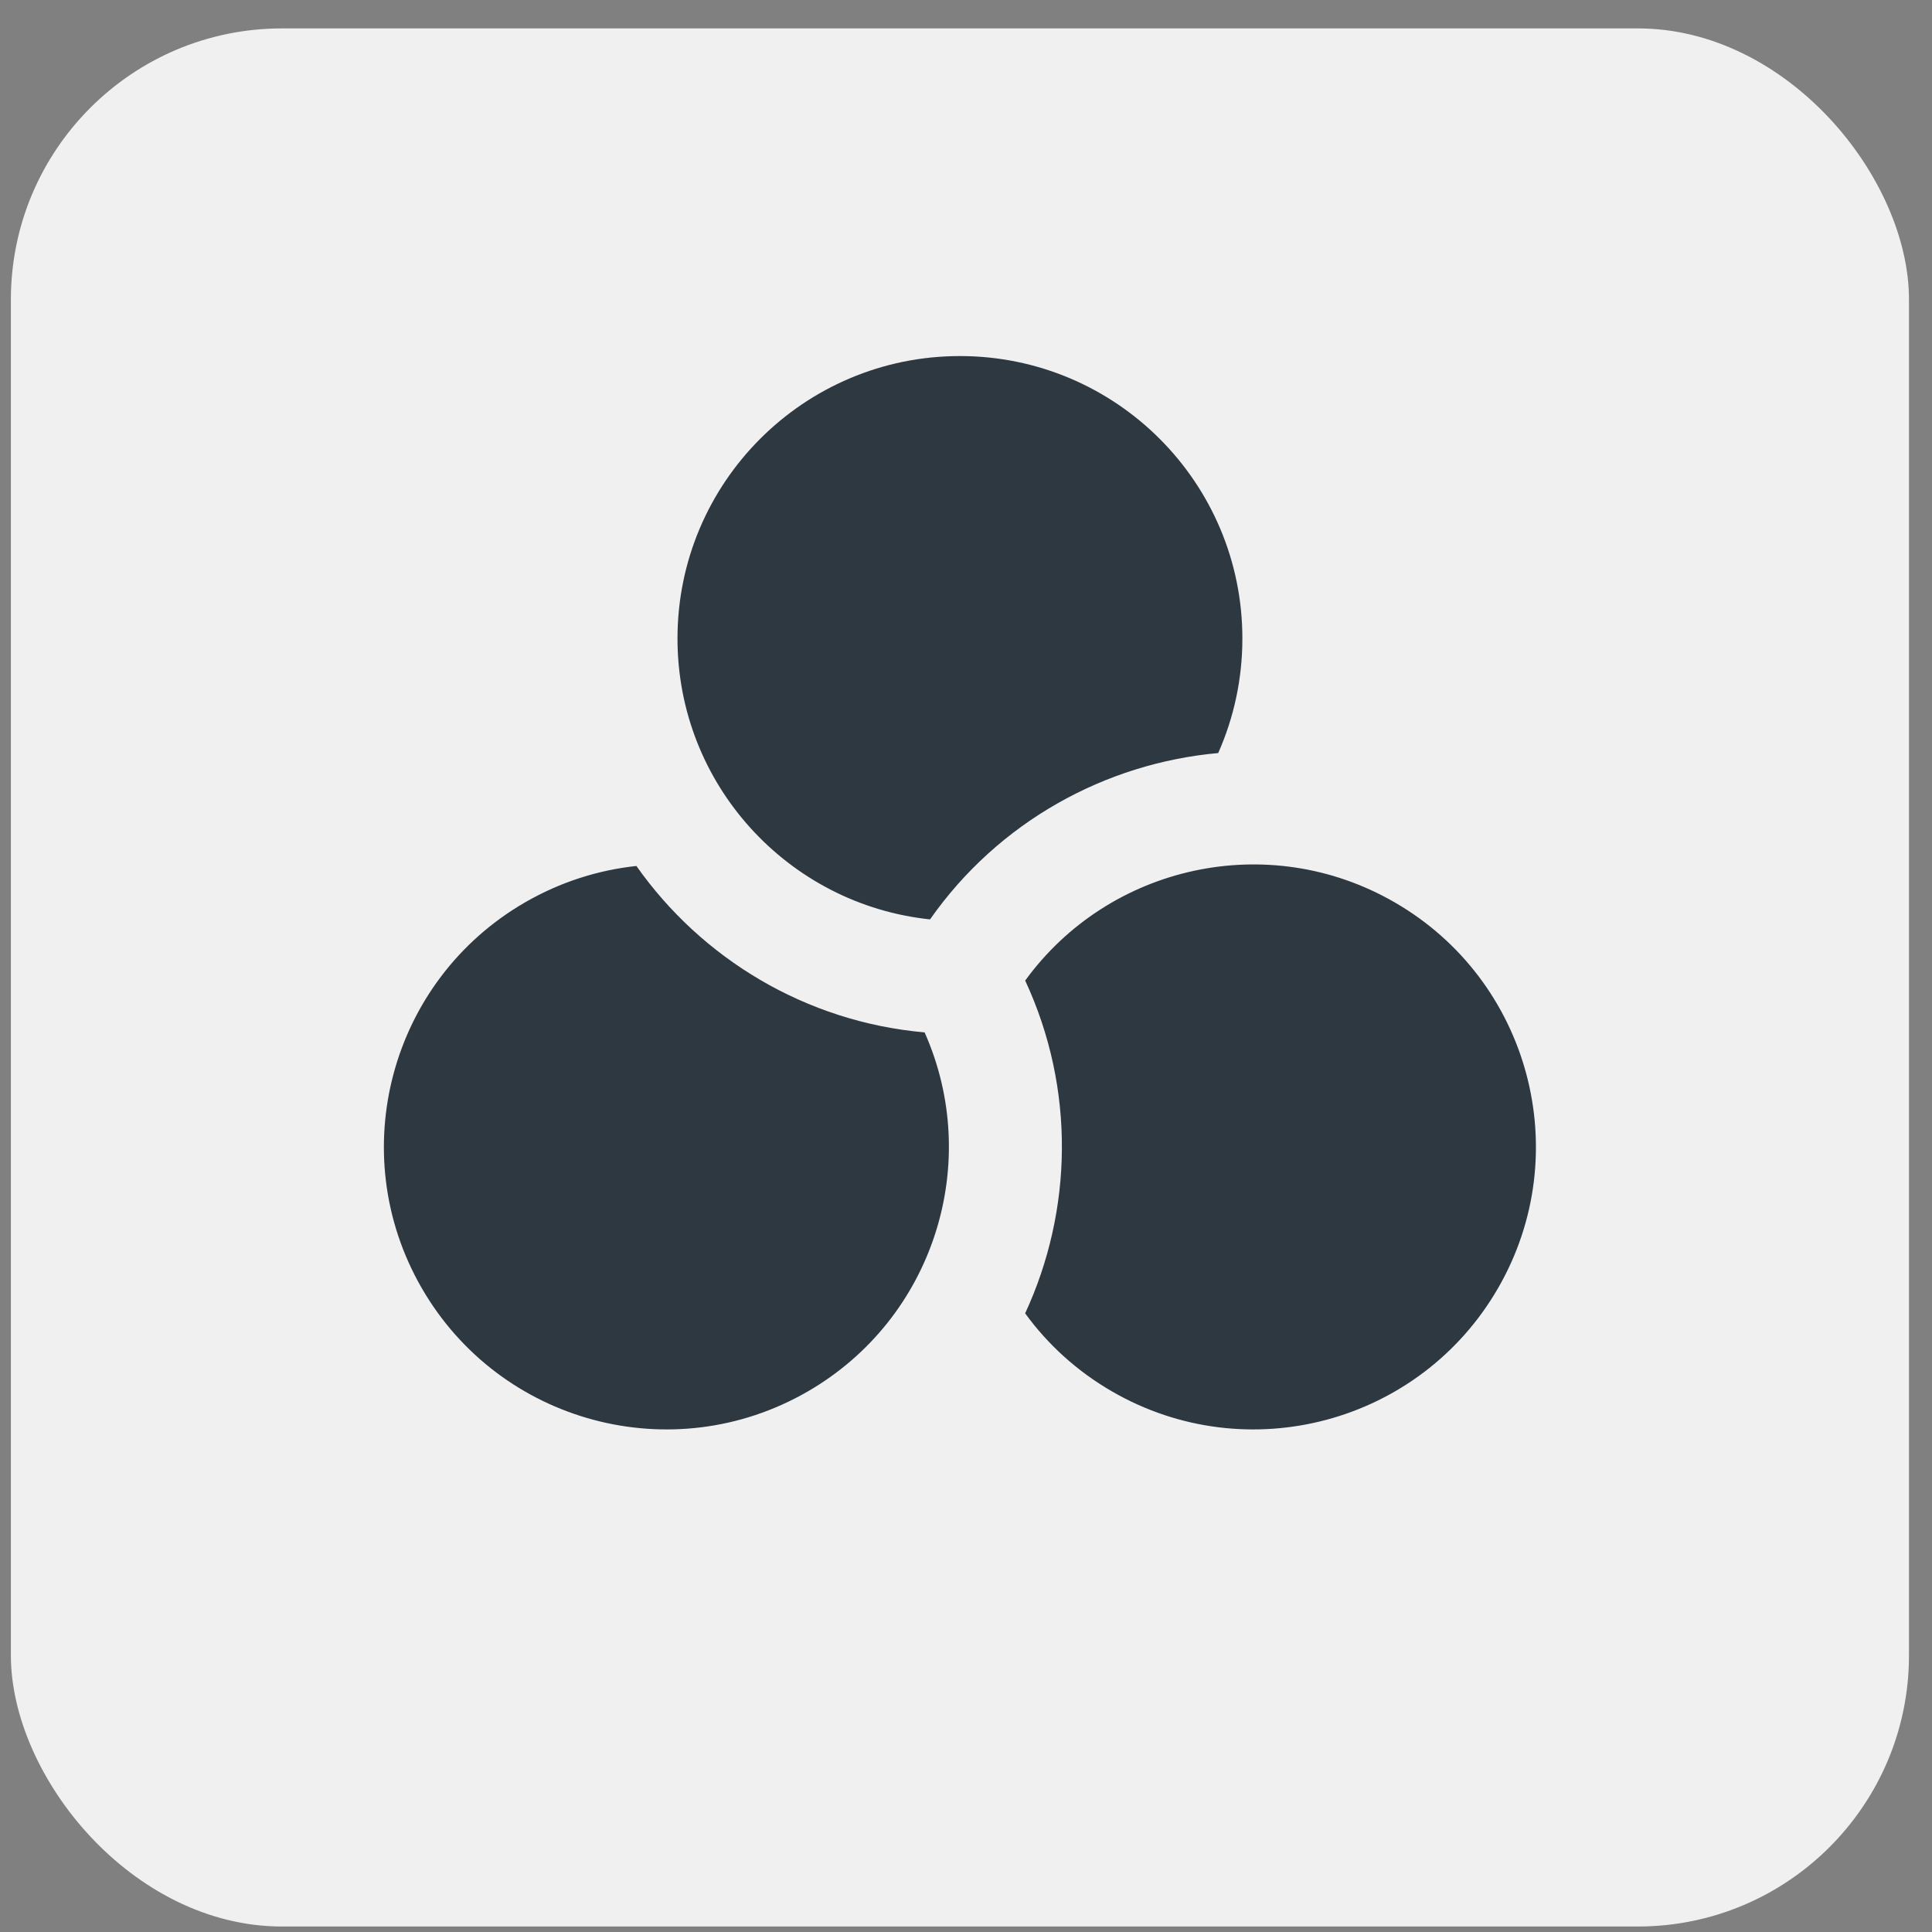
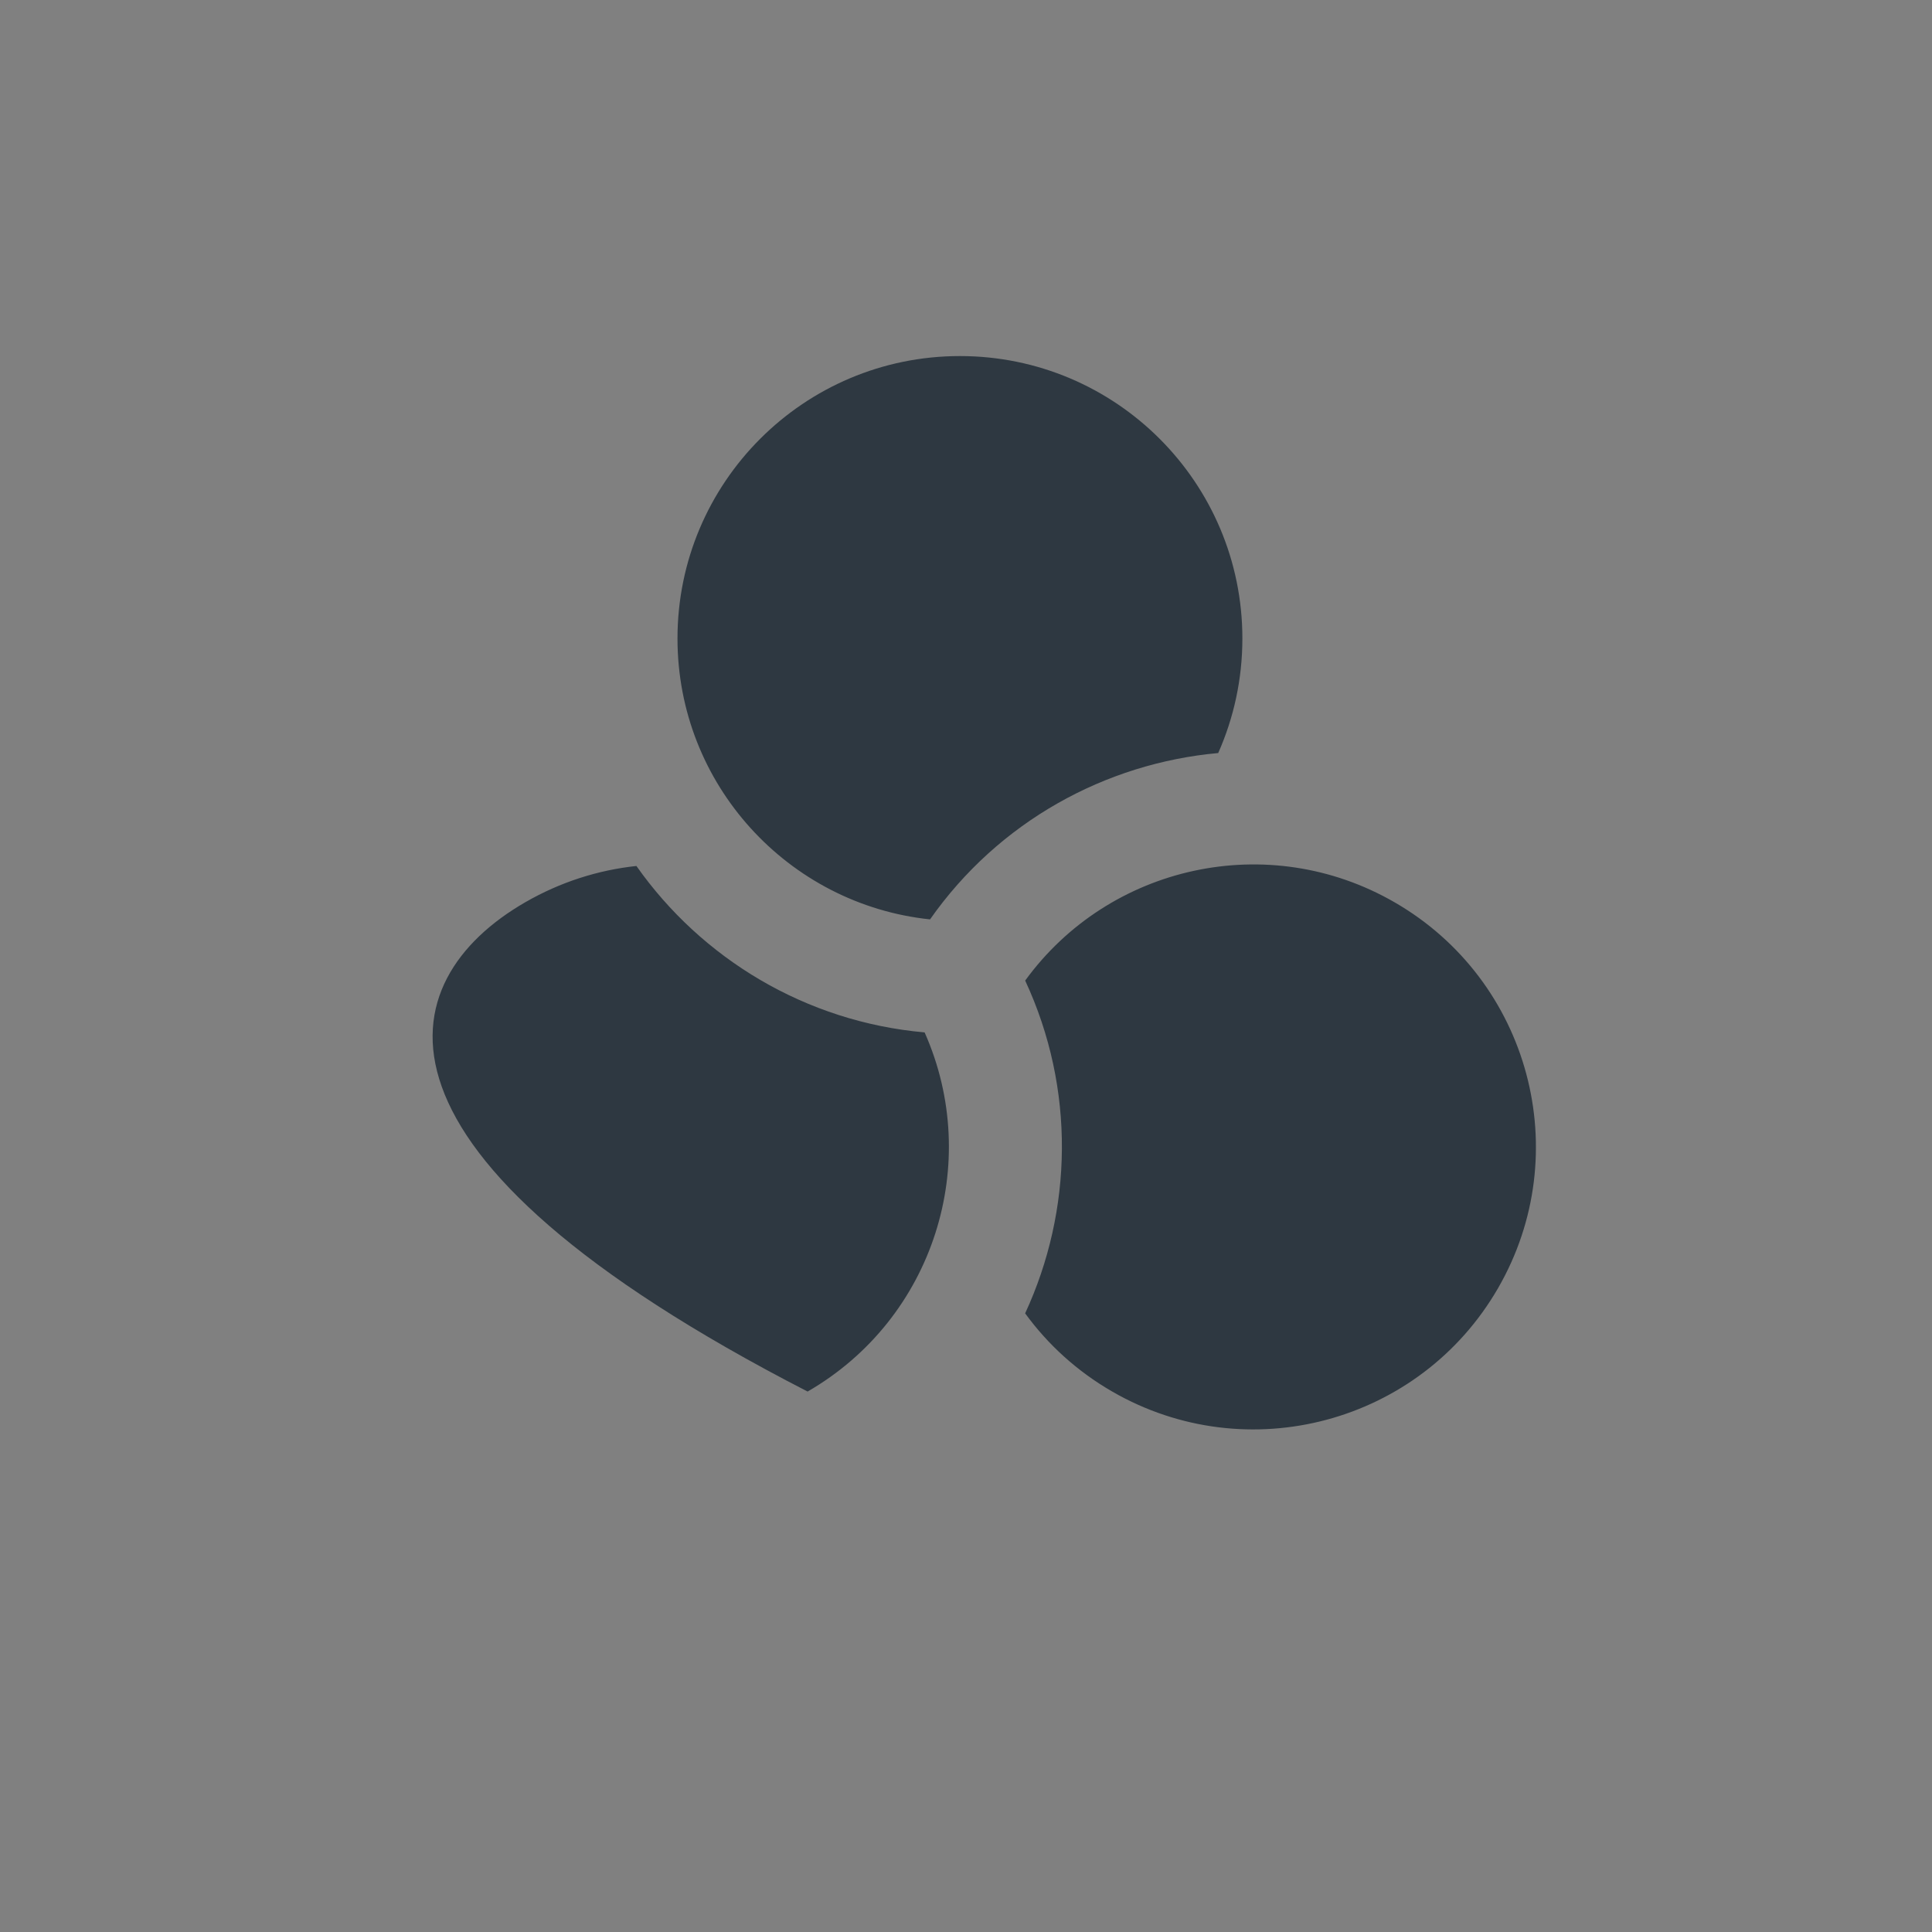
<svg xmlns="http://www.w3.org/2000/svg" width="57" height="57" viewBox="0 0 57 57" fill="none">
  <rect x="0" y="0" width="57" height="57" fill="#808080" stroke="none" />
-   <rect x="0.321" y="0.838" width="56" height="56" rx="8" fill="#F0F0F1" />
-   <path d="M35.941 22.217C36.399 21.184 36.654 20.041 36.654 18.838C36.654 14.236 32.923 10.505 28.321 10.505C23.718 10.505 19.988 14.236 19.988 18.838C19.988 23.142 23.251 26.684 27.439 27.125C29.464 24.238 32.614 22.518 35.941 22.217ZM30.245 38.748C31.648 35.717 31.733 32.128 30.246 28.93C32.721 25.524 37.42 24.469 41.147 26.622C45.133 28.923 46.498 34.019 44.197 38.005C41.896 41.99 36.8 43.356 32.814 41.055C31.772 40.454 30.91 39.662 30.245 38.748ZM18.776 25.549C20.7 28.28 23.766 30.148 27.279 30.459C28.991 34.306 27.555 38.903 23.827 41.055C19.841 43.356 14.745 41.99 12.444 38.005C10.142 34.019 11.508 28.922 15.494 26.621C16.535 26.02 17.653 25.669 18.776 25.549Z" fill="#2E3841" />
+   <path d="M35.941 22.217C36.399 21.184 36.654 20.041 36.654 18.838C36.654 14.236 32.923 10.505 28.321 10.505C23.718 10.505 19.988 14.236 19.988 18.838C19.988 23.142 23.251 26.684 27.439 27.125C29.464 24.238 32.614 22.518 35.941 22.217ZM30.245 38.748C31.648 35.717 31.733 32.128 30.246 28.93C32.721 25.524 37.42 24.469 41.147 26.622C45.133 28.923 46.498 34.019 44.197 38.005C41.896 41.99 36.8 43.356 32.814 41.055C31.772 40.454 30.91 39.662 30.245 38.748ZM18.776 25.549C20.7 28.28 23.766 30.148 27.279 30.459C28.991 34.306 27.555 38.903 23.827 41.055C10.142 34.019 11.508 28.922 15.494 26.621C16.535 26.02 17.653 25.669 18.776 25.549Z" fill="#2E3841" />
</svg>